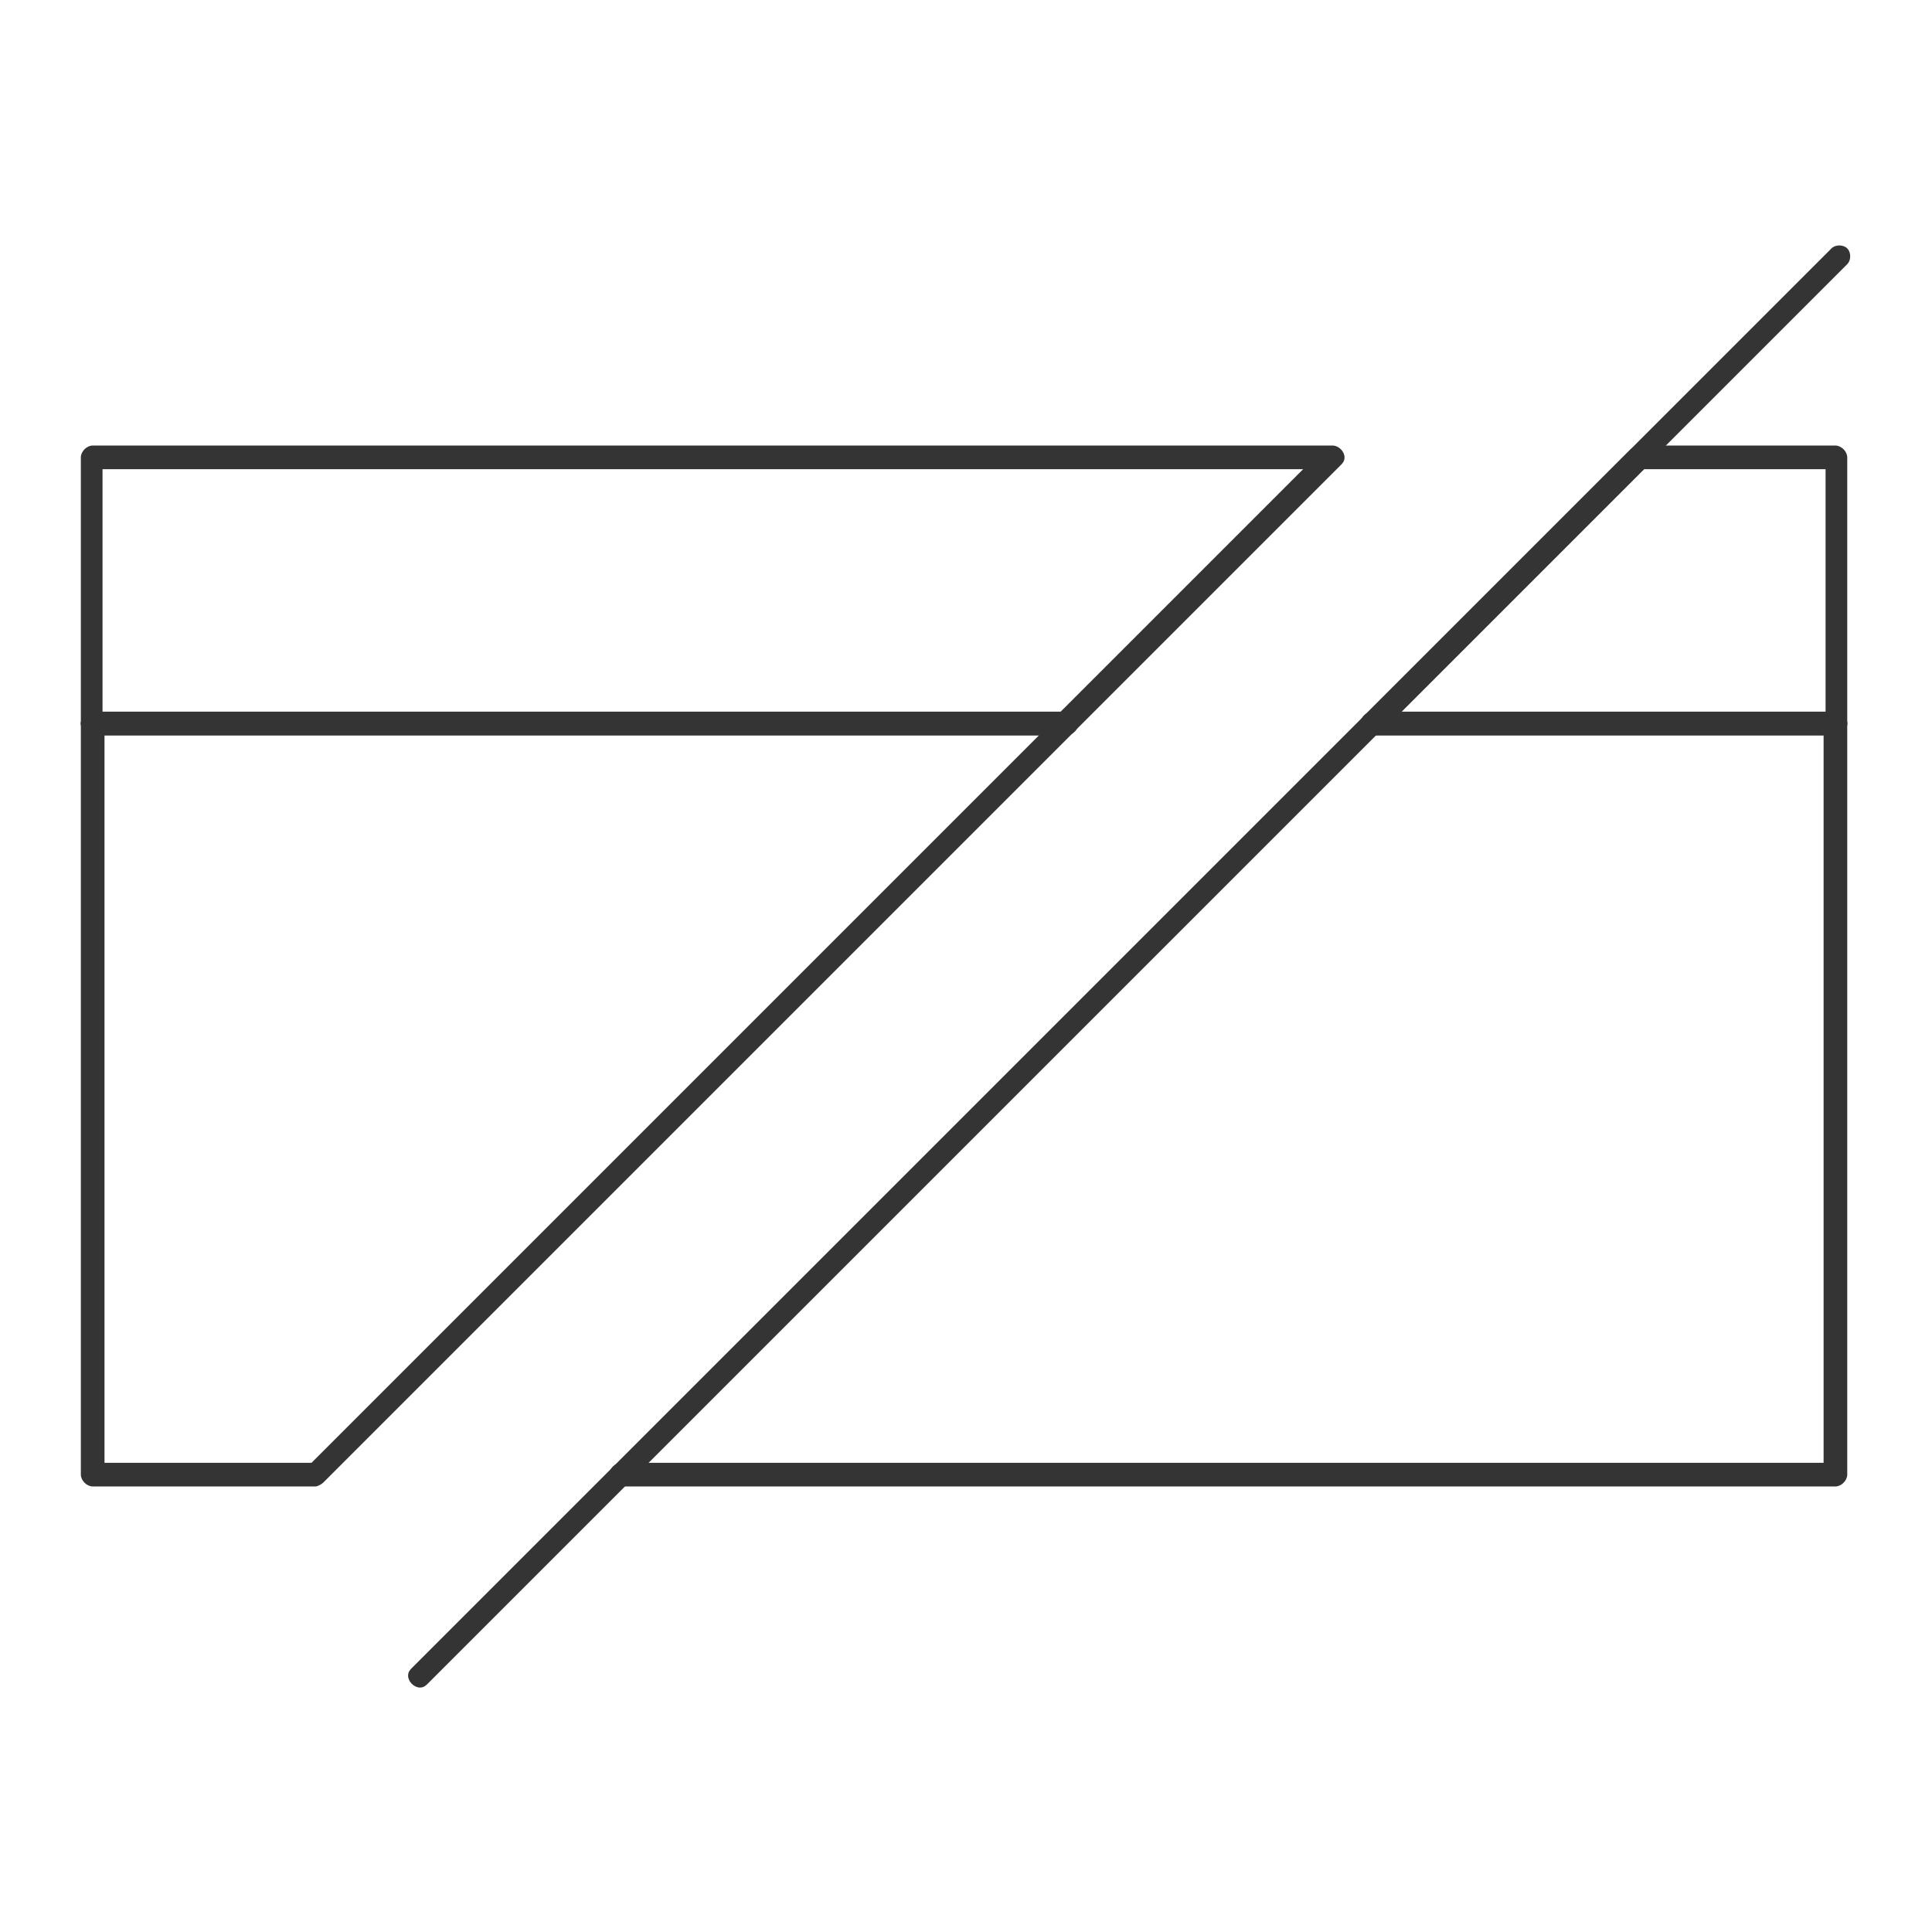
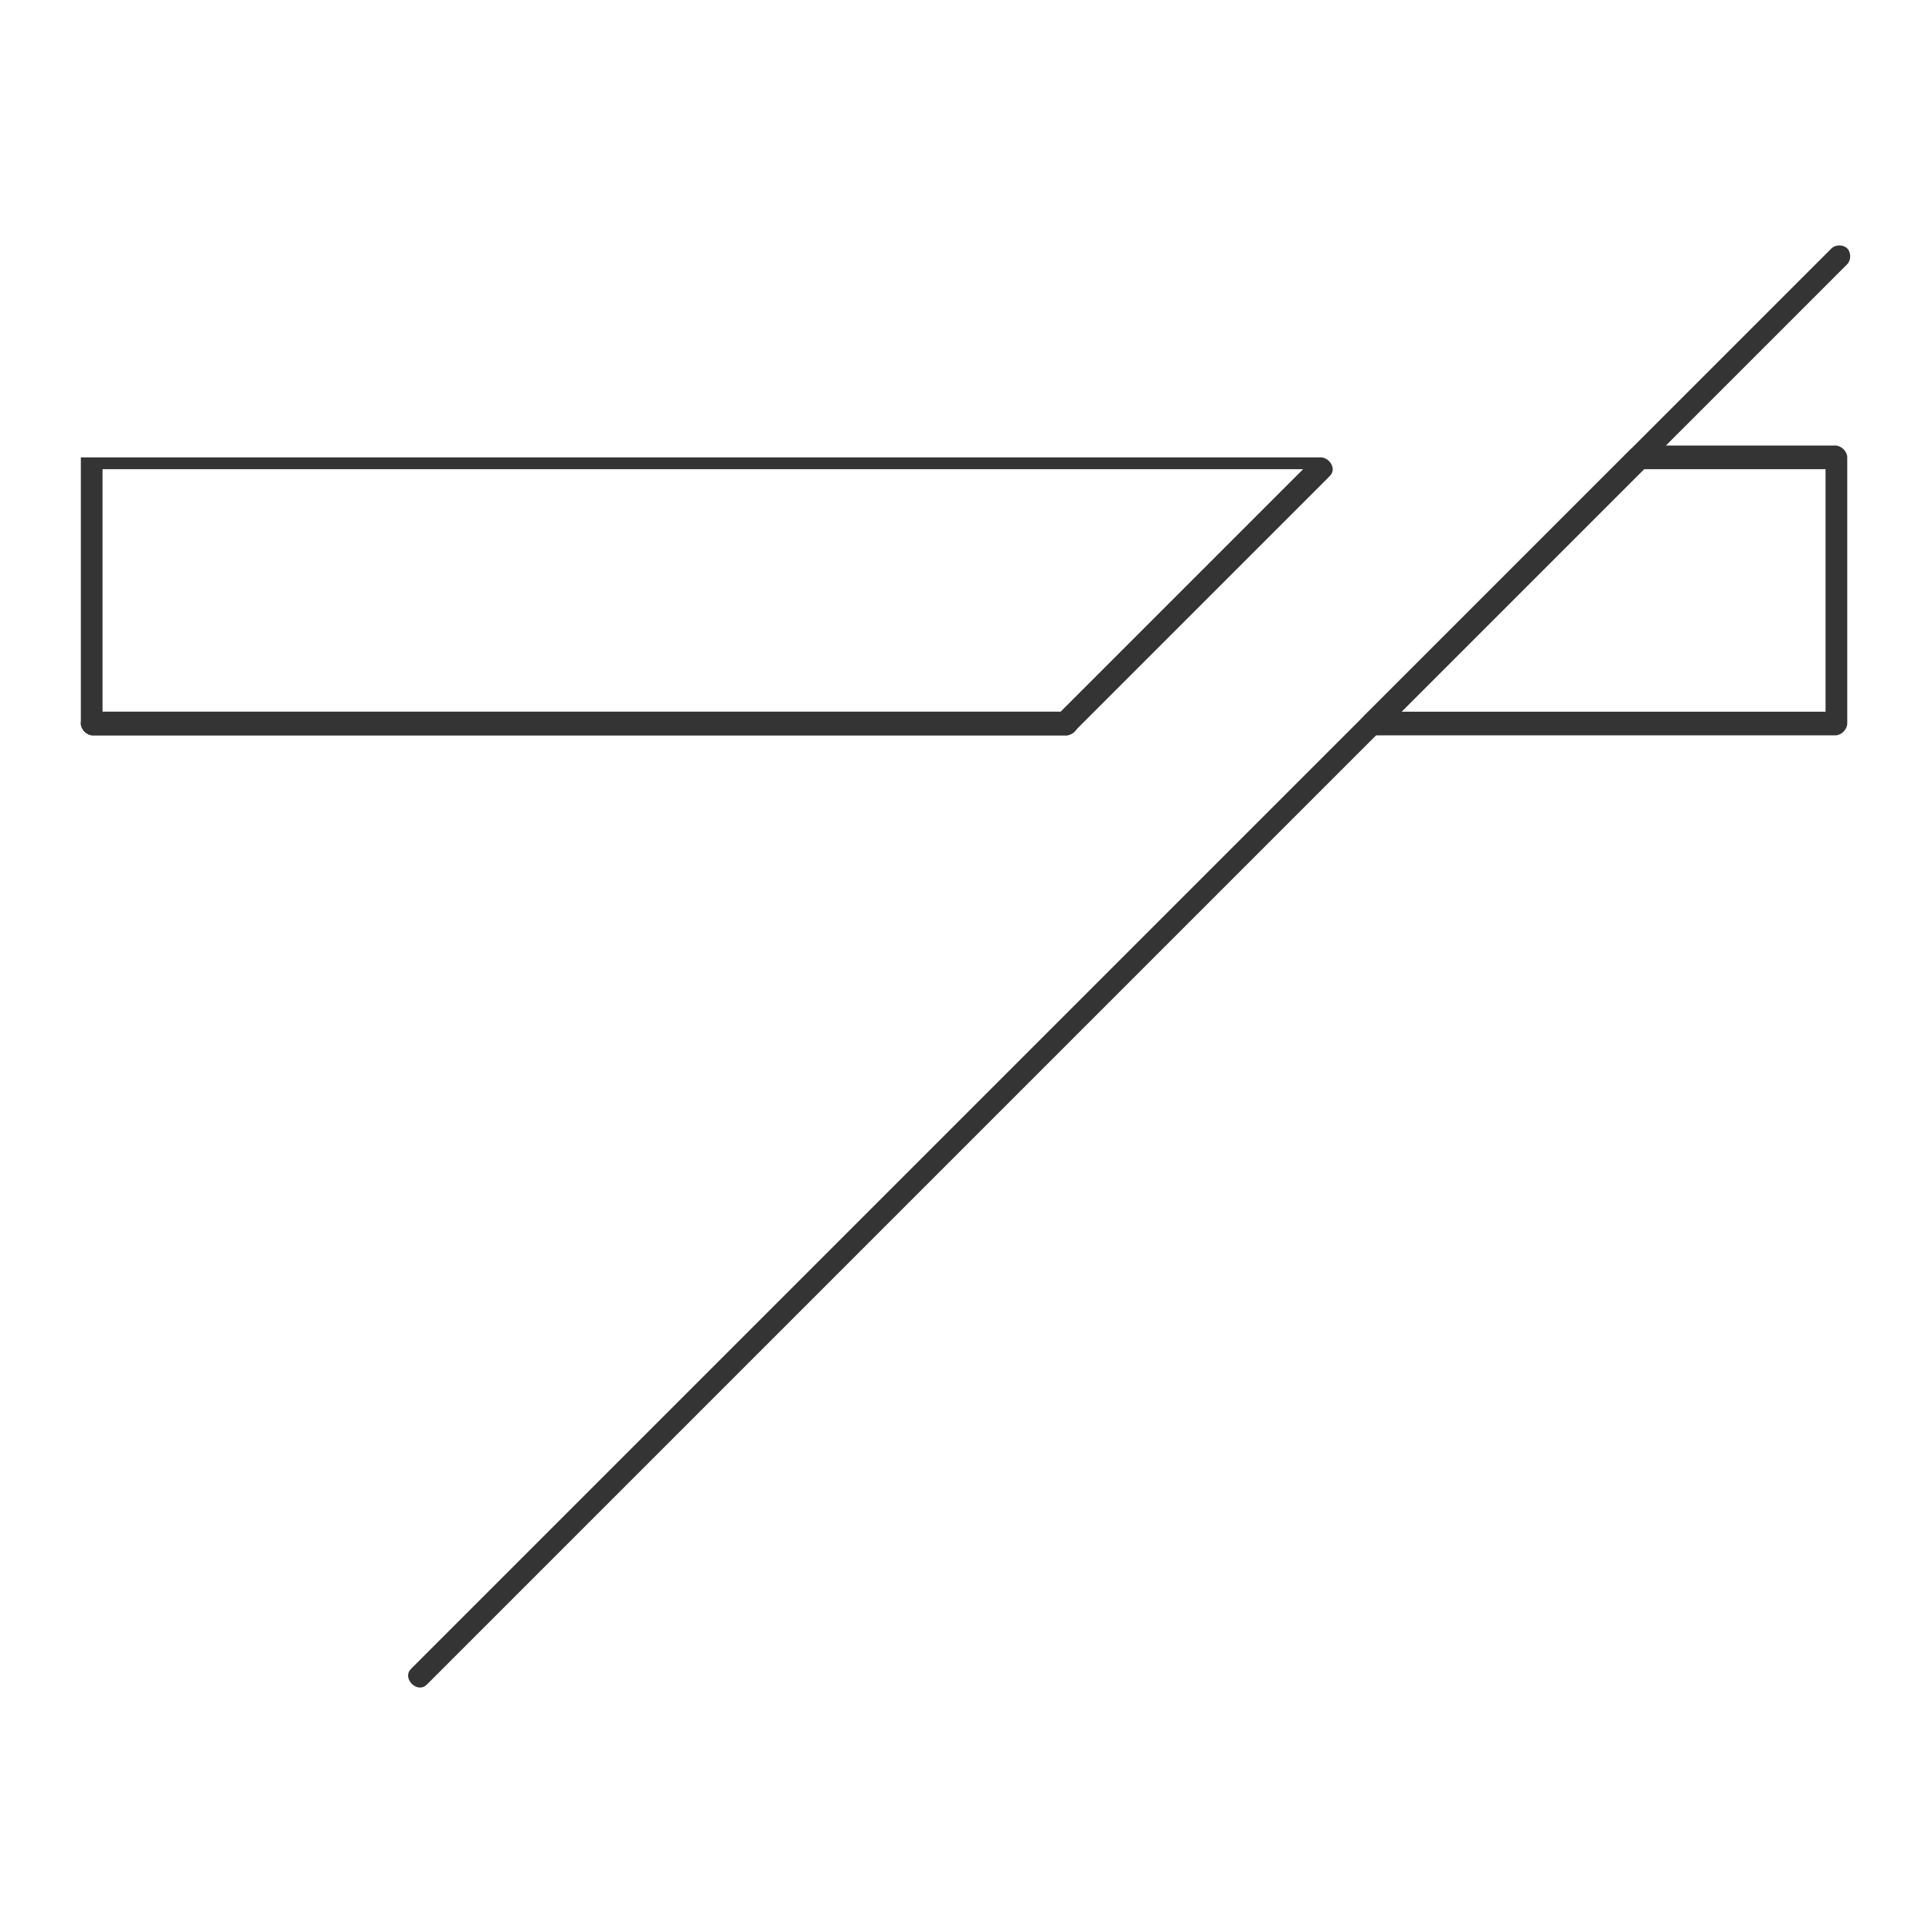
<svg xmlns="http://www.w3.org/2000/svg" version="1.1" id="Layer_1" x="0px" y="0px" viewBox="0 0 98 98" style="enable-background:new 0 0 98 98;" xml:space="preserve">
  <style type="text/css">
	.st0{fill:#343434;}
</style>
  <g id="Group_850" transform="translate(0.001)">
    <path id="Path_937" class="st0" d="M54.1,37.3H4.7c-0.3,0-0.6-0.3-0.6-0.6c0-0.3,0.3-0.6,0.6-0.6c0,0,0,0,0,0h49.4   c0.3,0,0.6,0.3,0.6,0.6C54.7,37,54.4,37.3,54.1,37.3" />
-     <path id="Path_938" class="st0" d="M16,75.4H4.7c-0.3,0-0.6-0.3-0.6-0.6c0,0,0,0,0,0V36.7c0-0.3,0.3-0.6,0.6-0.6   c0.3,0,0.6,0.3,0.6,0.6c0,0,0,0,0,0v37.5h10.5l37.9-37.9c0.2-0.2,0.6-0.2,0.8,0c0.2,0.2,0.2,0.6,0,0.8L16.4,75.2   C16.3,75.3,16.1,75.4,16,75.4" />
-     <path id="Path_939" class="st0" d="M54.1,37.3H4.7c-0.3,0-0.6-0.3-0.6-0.6c0,0,0,0,0,0V23.2c0-0.3,0.3-0.6,0.6-0.6l0,0h62.9   c0.3,0,0.6,0.3,0.6,0.6c0,0.2-0.1,0.3-0.2,0.4L54.5,37.1C54.4,37.2,54.2,37.3,54.1,37.3 M5.2,36.1h48.6l12.3-12.3H5.2V36.1z" />
+     <path id="Path_939" class="st0" d="M54.1,37.3H4.7c-0.3,0-0.6-0.3-0.6-0.6c0,0,0,0,0,0V23.2l0,0h62.9   c0.3,0,0.6,0.3,0.6,0.6c0,0.2-0.1,0.3-0.2,0.4L54.5,37.1C54.4,37.2,54.2,37.3,54.1,37.3 M5.2,36.1h48.6l12.3-12.3H5.2V36.1z" />
    <path id="Path_940" class="st0" d="M93.1,37.3H69.6c-0.3,0-0.6-0.3-0.6-0.6c0-0.2,0.1-0.3,0.2-0.4l13.5-13.5   c0.1-0.1,0.3-0.2,0.4-0.2h10c0.3,0,0.6,0.3,0.6,0.6c0,0,0,0,0,0v13.5C93.7,37,93.4,37.3,93.1,37.3L93.1,37.3 M71.1,36.1h21.5V23.8   h-9.2L71.1,36.1z" />
-     <path id="Path_941" class="st0" d="M93.1,37.3H69.6c-0.3,0-0.6-0.3-0.6-0.6c0-0.3,0.3-0.6,0.6-0.6h23.5c0.3,0,0.6,0.3,0.6,0.6   C93.7,37,93.5,37.3,93.1,37.3C93.1,37.3,93.1,37.3,93.1,37.3" />
-     <path id="Path_942" class="st0" d="M93.1,75.4H31.5c-0.3,0-0.6-0.3-0.6-0.6c0-0.3,0.3-0.6,0.6-0.6c0,0,0,0,0,0h61V36.7   c0-0.3,0.3-0.6,0.6-0.6c0.3,0,0.6,0.3,0.6,0.6c0,0,0,0,0,0v38.1C93.7,75.1,93.4,75.4,93.1,75.4L93.1,75.4" />
    <path id="Path_943" class="st0" d="M21.3,85.6c-0.3,0-0.6-0.3-0.6-0.6c0-0.2,0.1-0.3,0.2-0.4l72-72c0.2-0.2,0.6-0.2,0.8,0   c0.2,0.2,0.2,0.6,0,0.8l-72,72C21.6,85.5,21.5,85.6,21.3,85.6" />
  </g>
</svg>